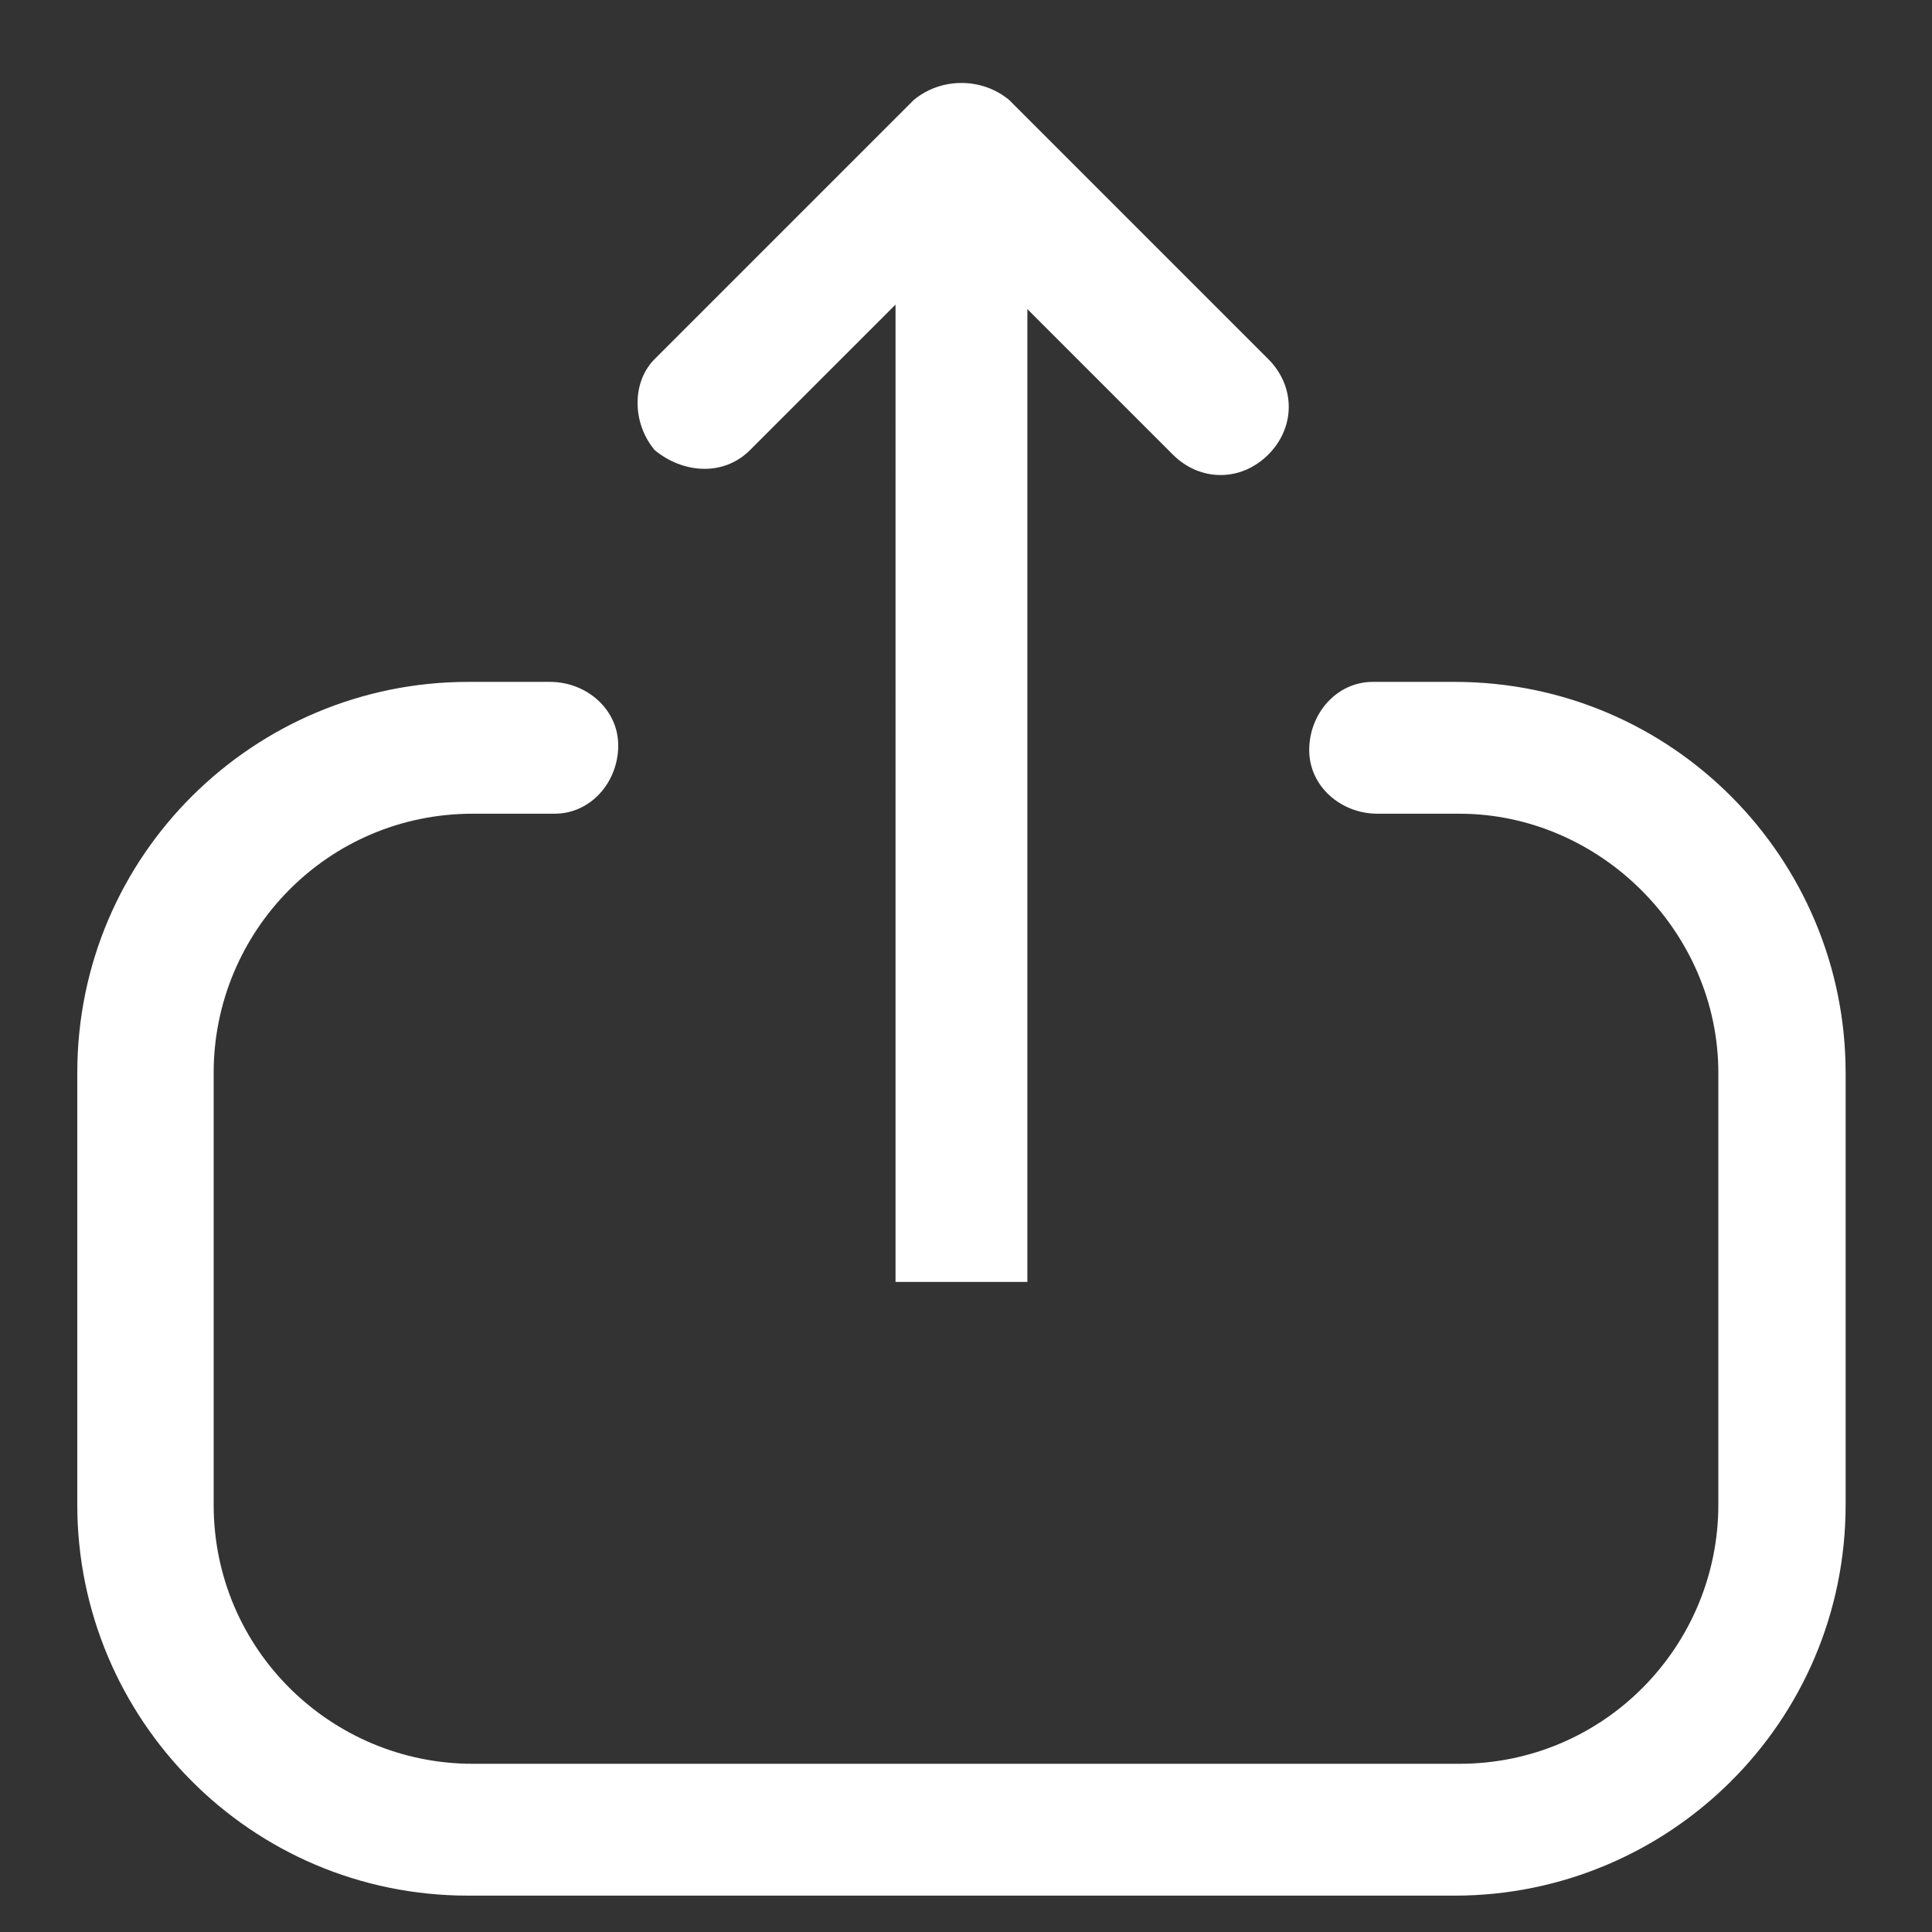
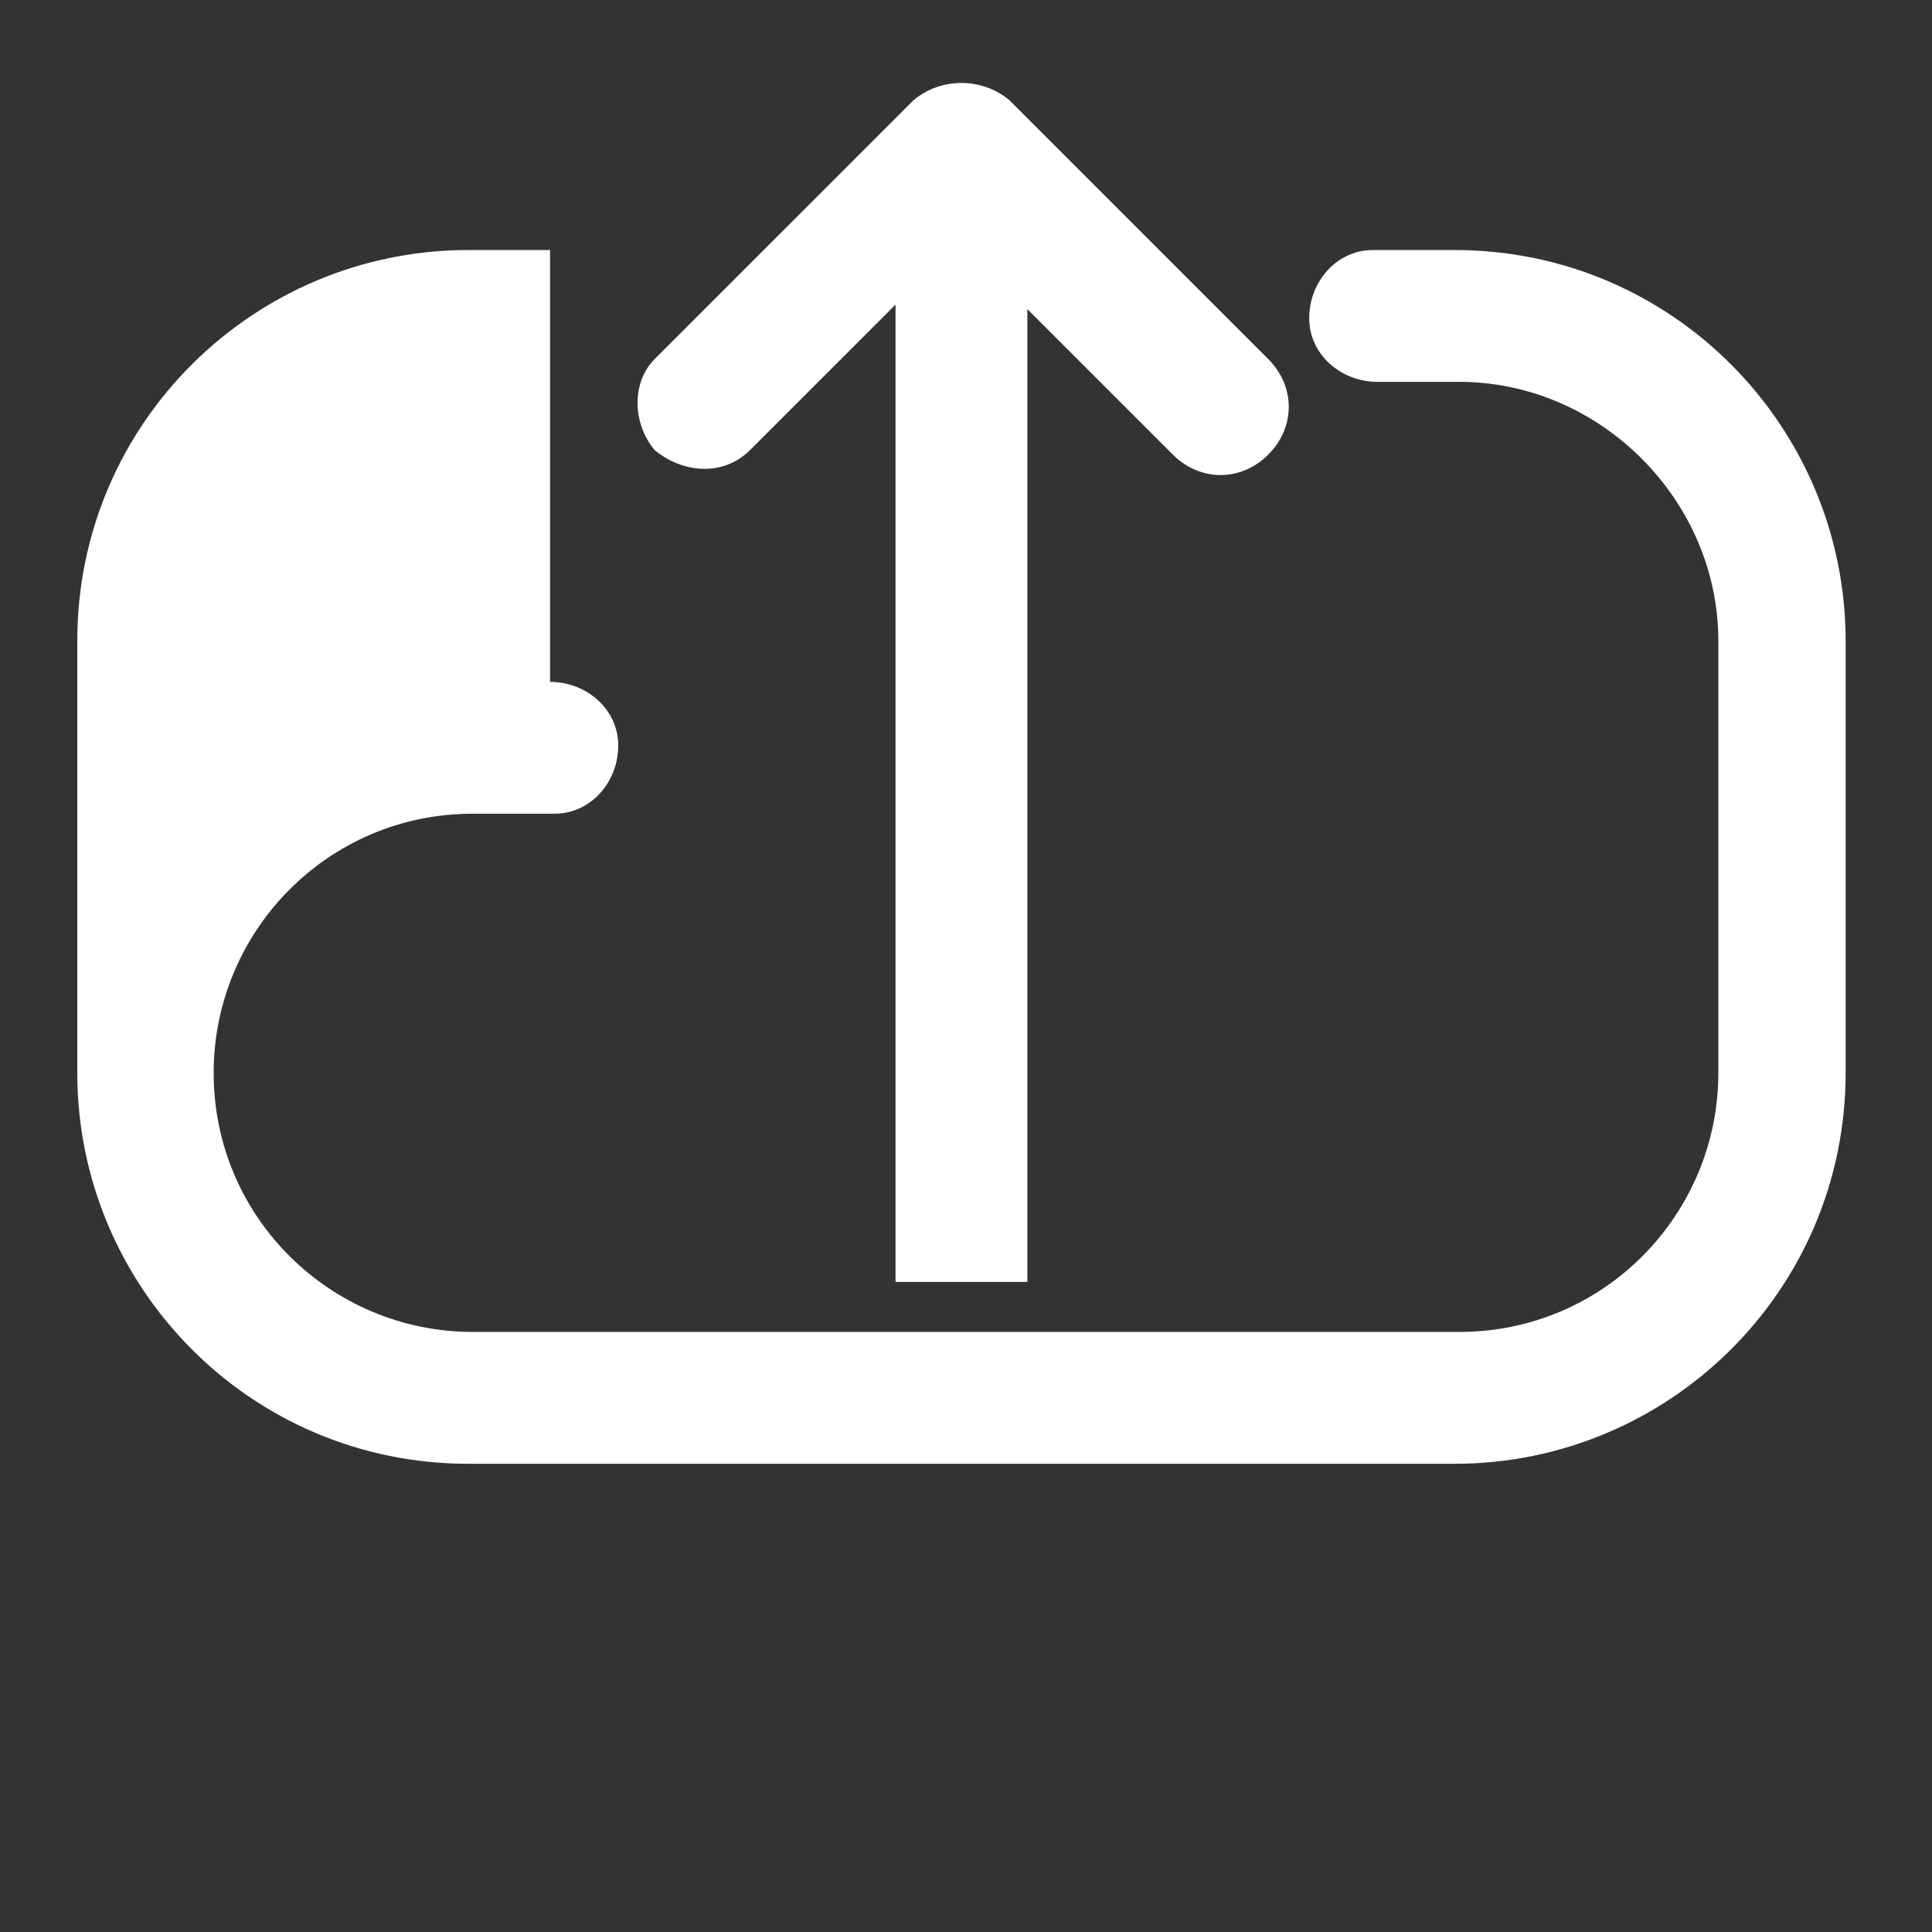
<svg xmlns="http://www.w3.org/2000/svg" id="_圖層_1" data-name="圖層_1" version="1.1" viewBox="0 0 42.5 42.5">
  <rect x="0" y="0" width="42.5" height="42.5" fill="#333333" stroke="none" />
  <defs>
    <style>
      .st0 {
        fill: #fff;
        fill-rule: evenodd;
      }
    </style>
  </defs>
  <g id="Iconly_Light-Outline_Upload">
    <g id="Upload">
-       <path id="Combined-Shape" class="st0" d="M12.1,15c.8,0,1.5.6,1.5,1.4,0,.8-.6,1.5-1.4,1.5,0,0,0,0,0,0h-1.8c-3.2,0-5.7,2.6-5.7,5.7v9.5c0,3.2,2.6,5.7,5.7,5.7h21.7c3.2,0,5.7-2.6,5.7-5.7v-9.5c0-3.1-2.6-5.7-5.7-5.7h-1.8c-.8,0-1.5-.6-1.5-1.4,0-.8.6-1.5,1.4-1.5,0,0,0,0,0,0h1.8c4.8,0,8.6,3.9,8.6,8.6v9.5c0,4.8-3.9,8.6-8.6,8.6H10.3c-4.8,0-8.6-3.9-8.6-8.6v-9.5c0-4.8,3.9-8.6,8.6-8.6h1.8ZM22.2,2.2l5.7,5.7c.6.6.6,1.5,0,2.1-.6.6-1.5.6-2.1,0,0,0,0,0,0,0l-3.2-3.2v21.4h-2.9V6.7l-3.2,3.2c-.6.6-1.5.5-2.1,0-.5-.6-.5-1.5,0-2l5.7-5.7c.6-.5,1.5-.5,2.1,0Z" />
+       <path id="Combined-Shape" class="st0" d="M12.1,15c.8,0,1.5.6,1.5,1.4,0,.8-.6,1.5-1.4,1.5,0,0,0,0,0,0h-1.8c-3.2,0-5.7,2.6-5.7,5.7c0,3.2,2.6,5.7,5.7,5.7h21.7c3.2,0,5.7-2.6,5.7-5.7v-9.5c0-3.1-2.6-5.7-5.7-5.7h-1.8c-.8,0-1.5-.6-1.5-1.4,0-.8.6-1.5,1.4-1.5,0,0,0,0,0,0h1.8c4.8,0,8.6,3.9,8.6,8.6v9.5c0,4.8-3.9,8.6-8.6,8.6H10.3c-4.8,0-8.6-3.9-8.6-8.6v-9.5c0-4.8,3.9-8.6,8.6-8.6h1.8ZM22.2,2.2l5.7,5.7c.6.6.6,1.5,0,2.1-.6.6-1.5.6-2.1,0,0,0,0,0,0,0l-3.2-3.2v21.4h-2.9V6.7l-3.2,3.2c-.6.6-1.5.5-2.1,0-.5-.6-.5-1.5,0-2l5.7-5.7c.6-.5,1.5-.5,2.1,0Z" />
    </g>
  </g>
</svg>